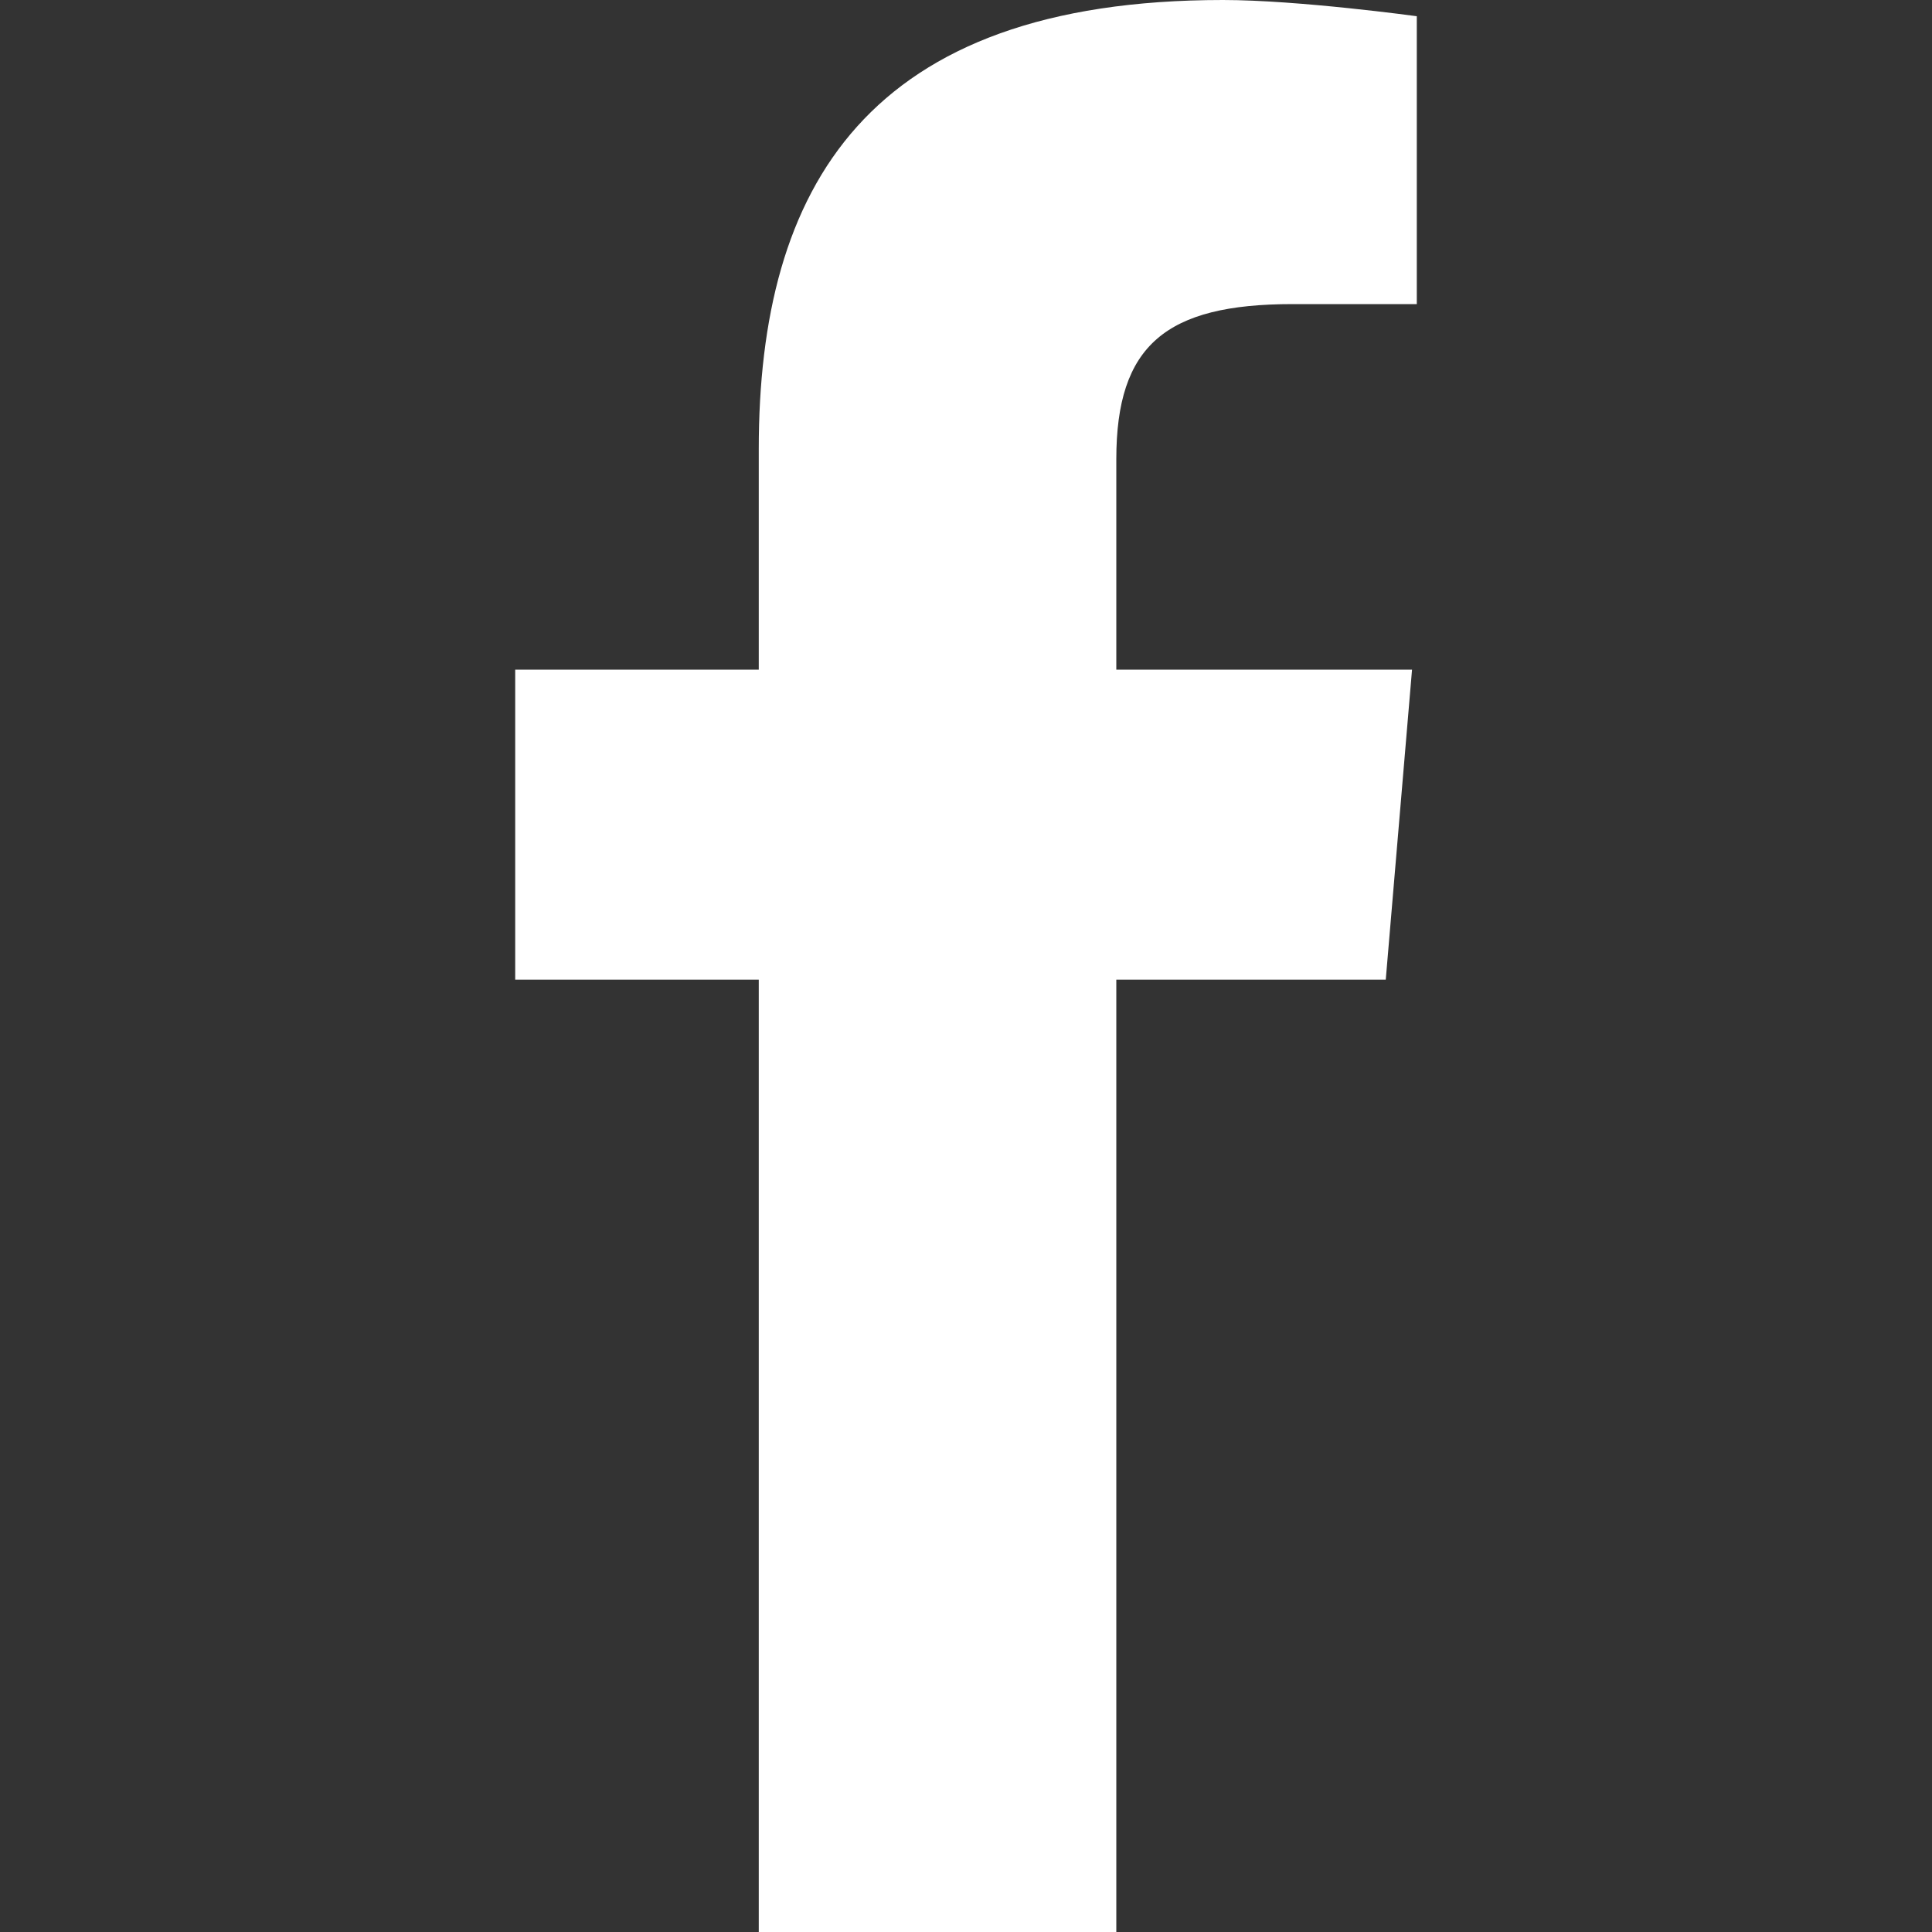
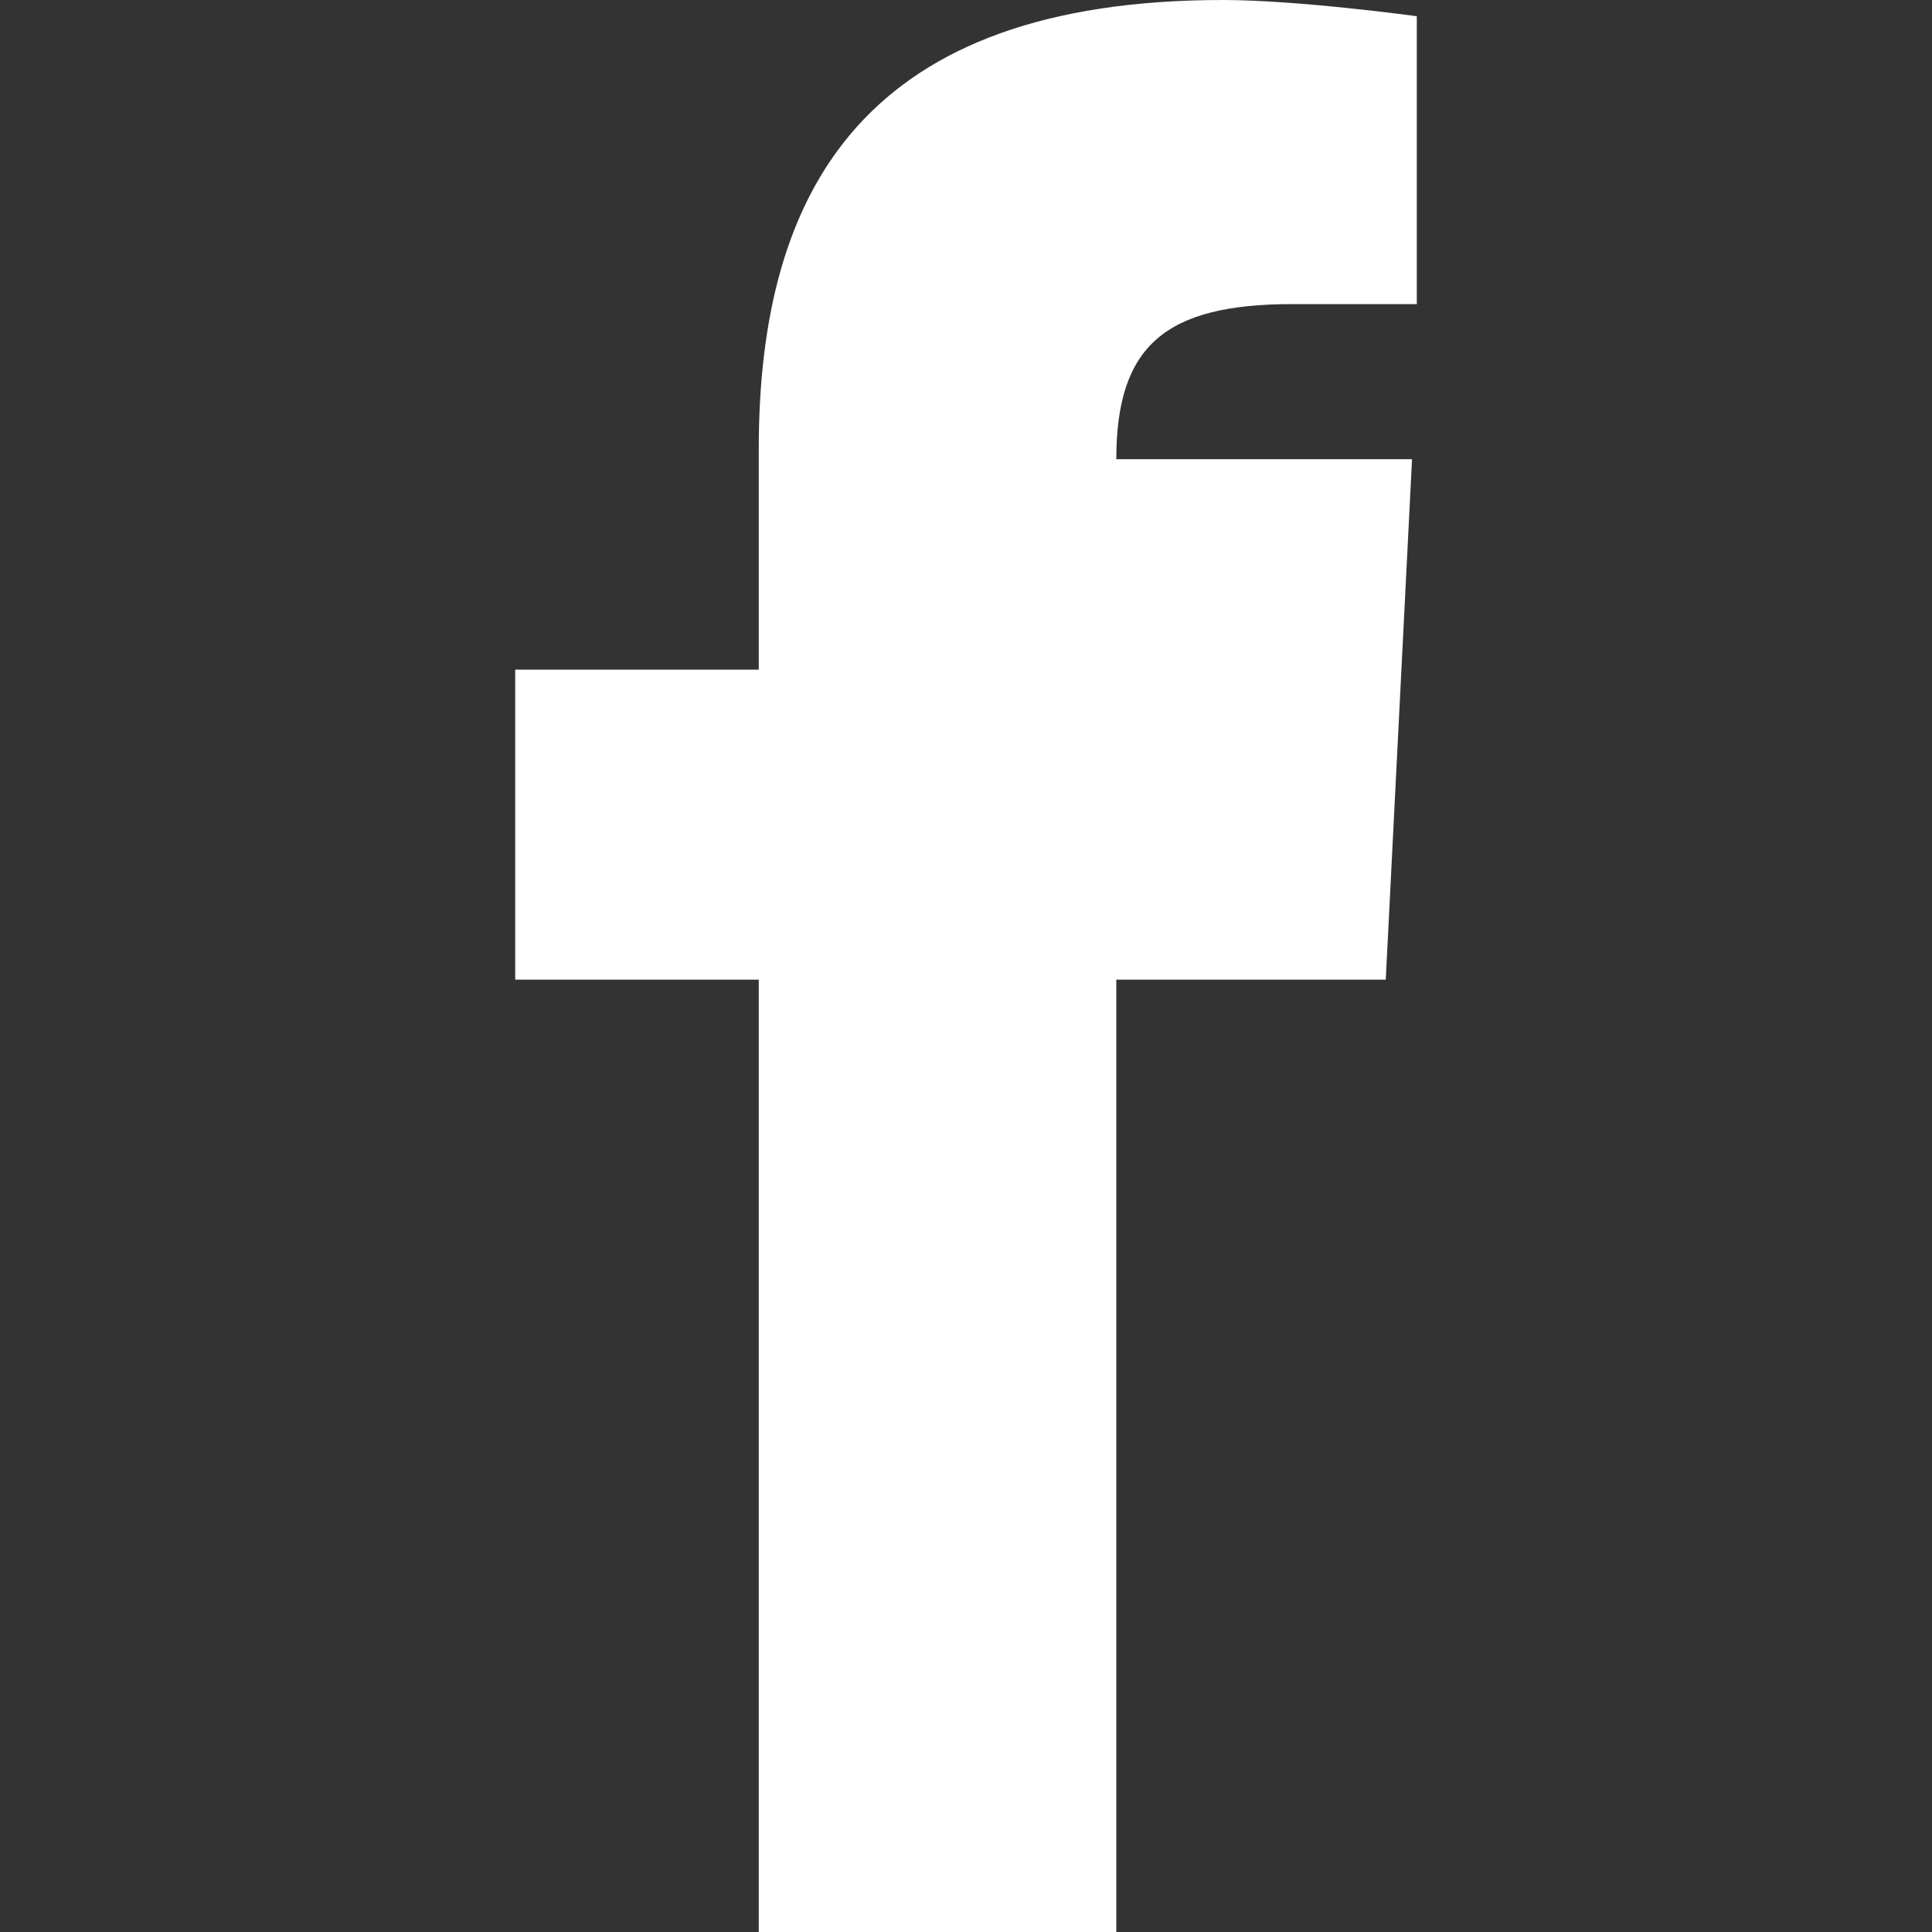
<svg xmlns="http://www.w3.org/2000/svg" width="15" height="15" viewBox="0 0 15 15" fill="none">
  <rect x="0" y="0" width="15" height="15" fill="#333333" stroke="none" />
-   <path d="M8.667 15H5.891V7.606H4V5.199H5.891V3.486C5.891 1.456 6.727 0 9.495 0C10.081 0 11 0.126 11 0.126V2.361H10.035C9.051 2.361 8.667 2.681 8.667 3.565V5.199H10.963L10.759 7.606H8.667L8.667 15Z" fill="white" />
+   <path d="M8.667 15H5.891V7.606H4V5.199H5.891V3.486C5.891 1.456 6.727 0 9.495 0C10.081 0 11 0.126 11 0.126V2.361H10.035C9.051 2.361 8.667 2.681 8.667 3.565H10.963L10.759 7.606H8.667L8.667 15Z" fill="white" />
</svg>